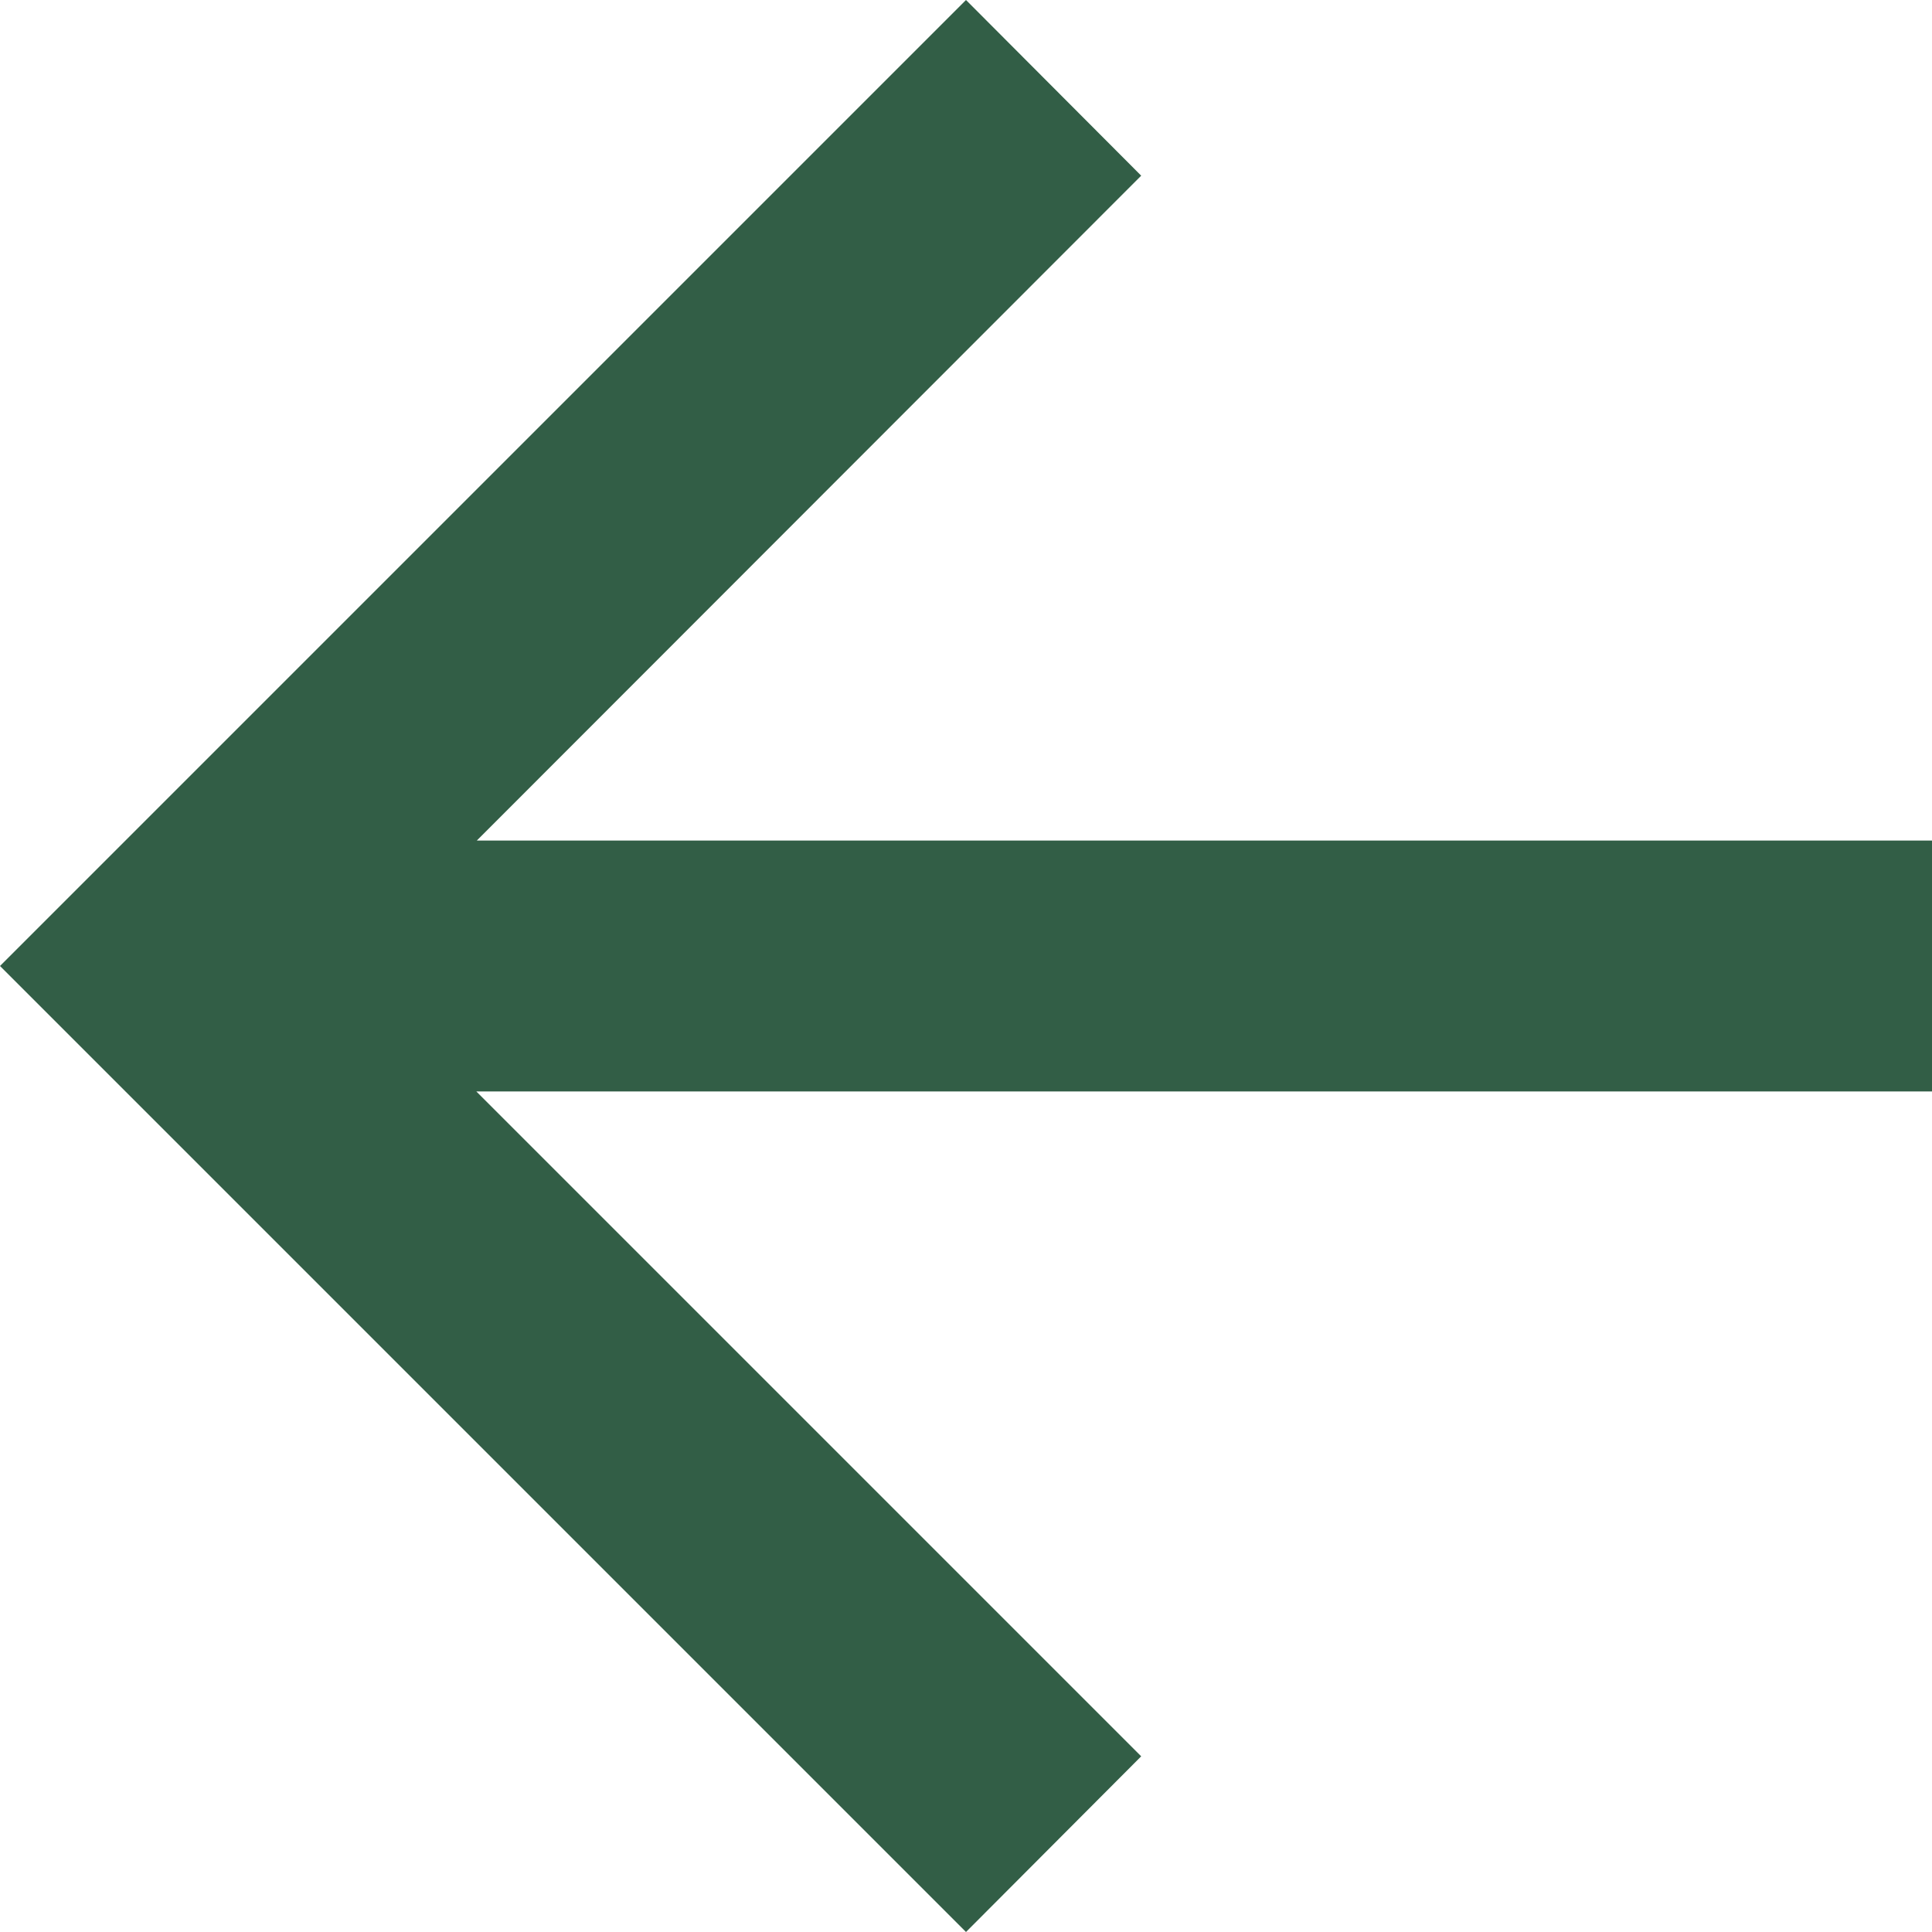
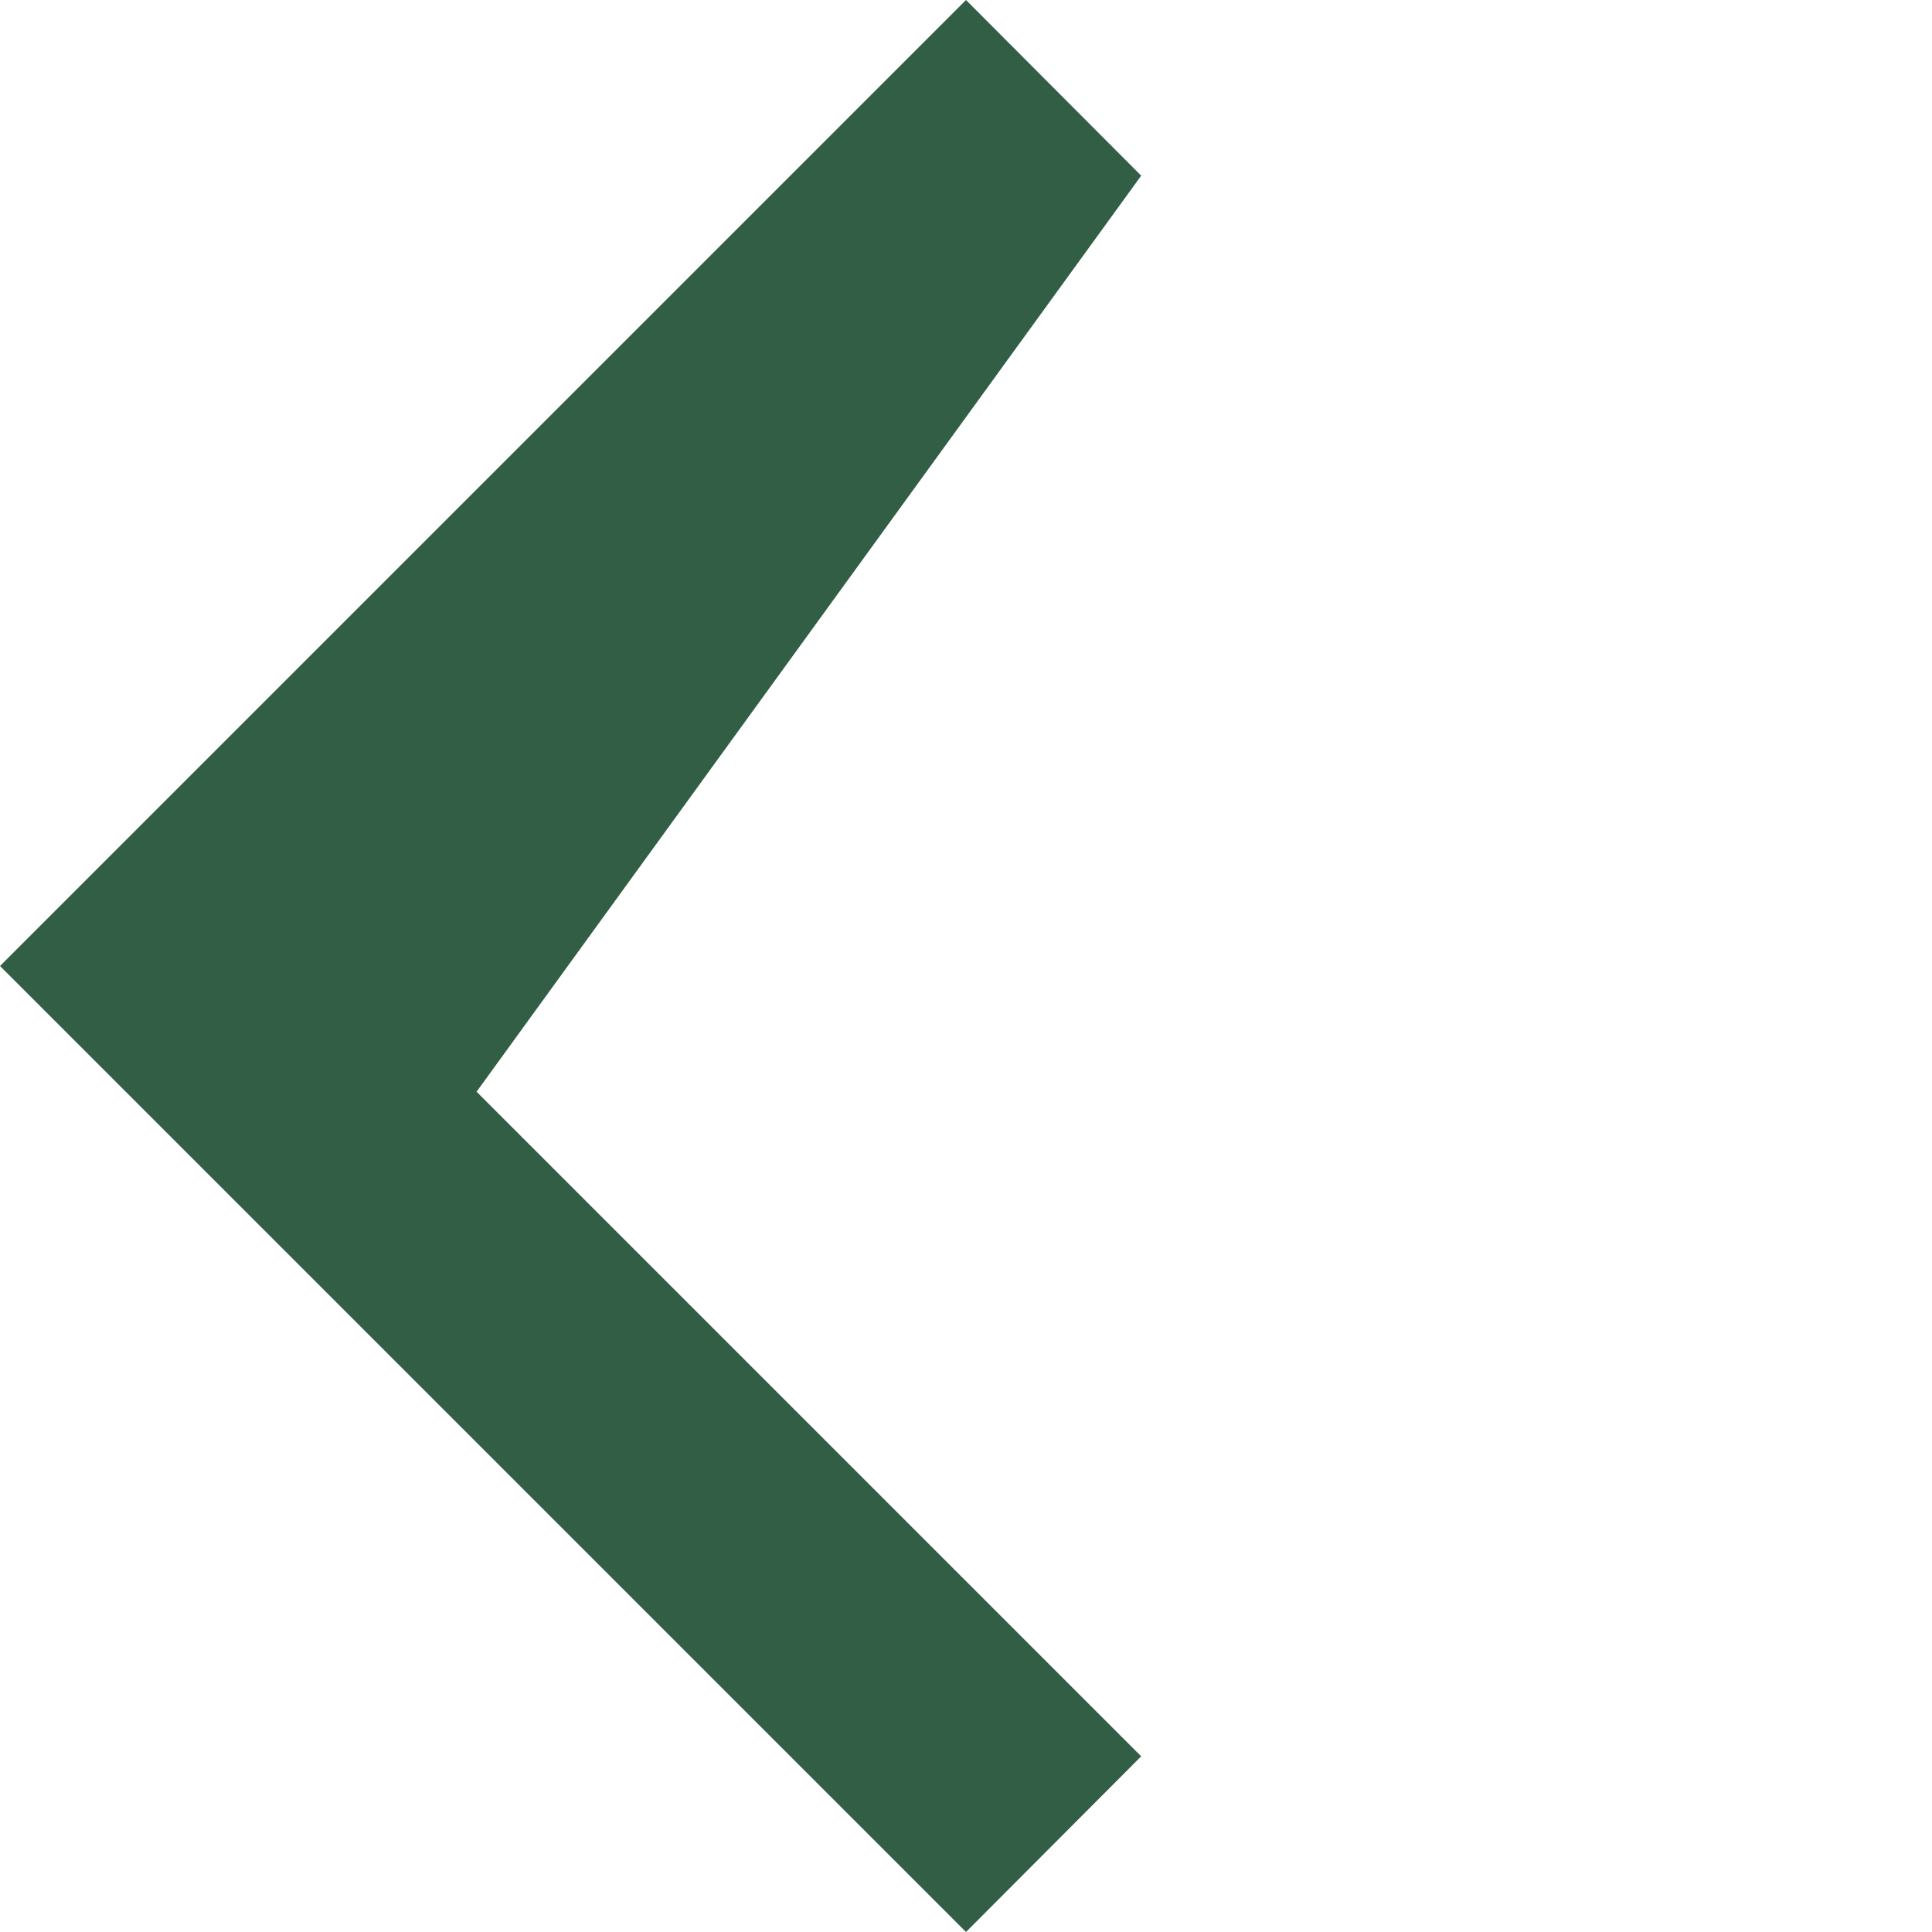
<svg xmlns="http://www.w3.org/2000/svg" width="15.88" height="15.88" viewBox="0 0 15.88 15.88">
  <g transform="translate(15.88 15.88) rotate(180)">
-     <path d="M7.94,0,6.5,1.444l5.465,5.465H0V8.971H11.961L6.5,14.436,7.94,15.88l7.94-7.94Z" fill="#325e46" />
+     <path d="M7.94,0,6.5,1.444l5.465,5.465H0H11.961L6.5,14.436,7.94,15.88l7.94-7.94Z" fill="#325e46" />
  </g>
</svg>